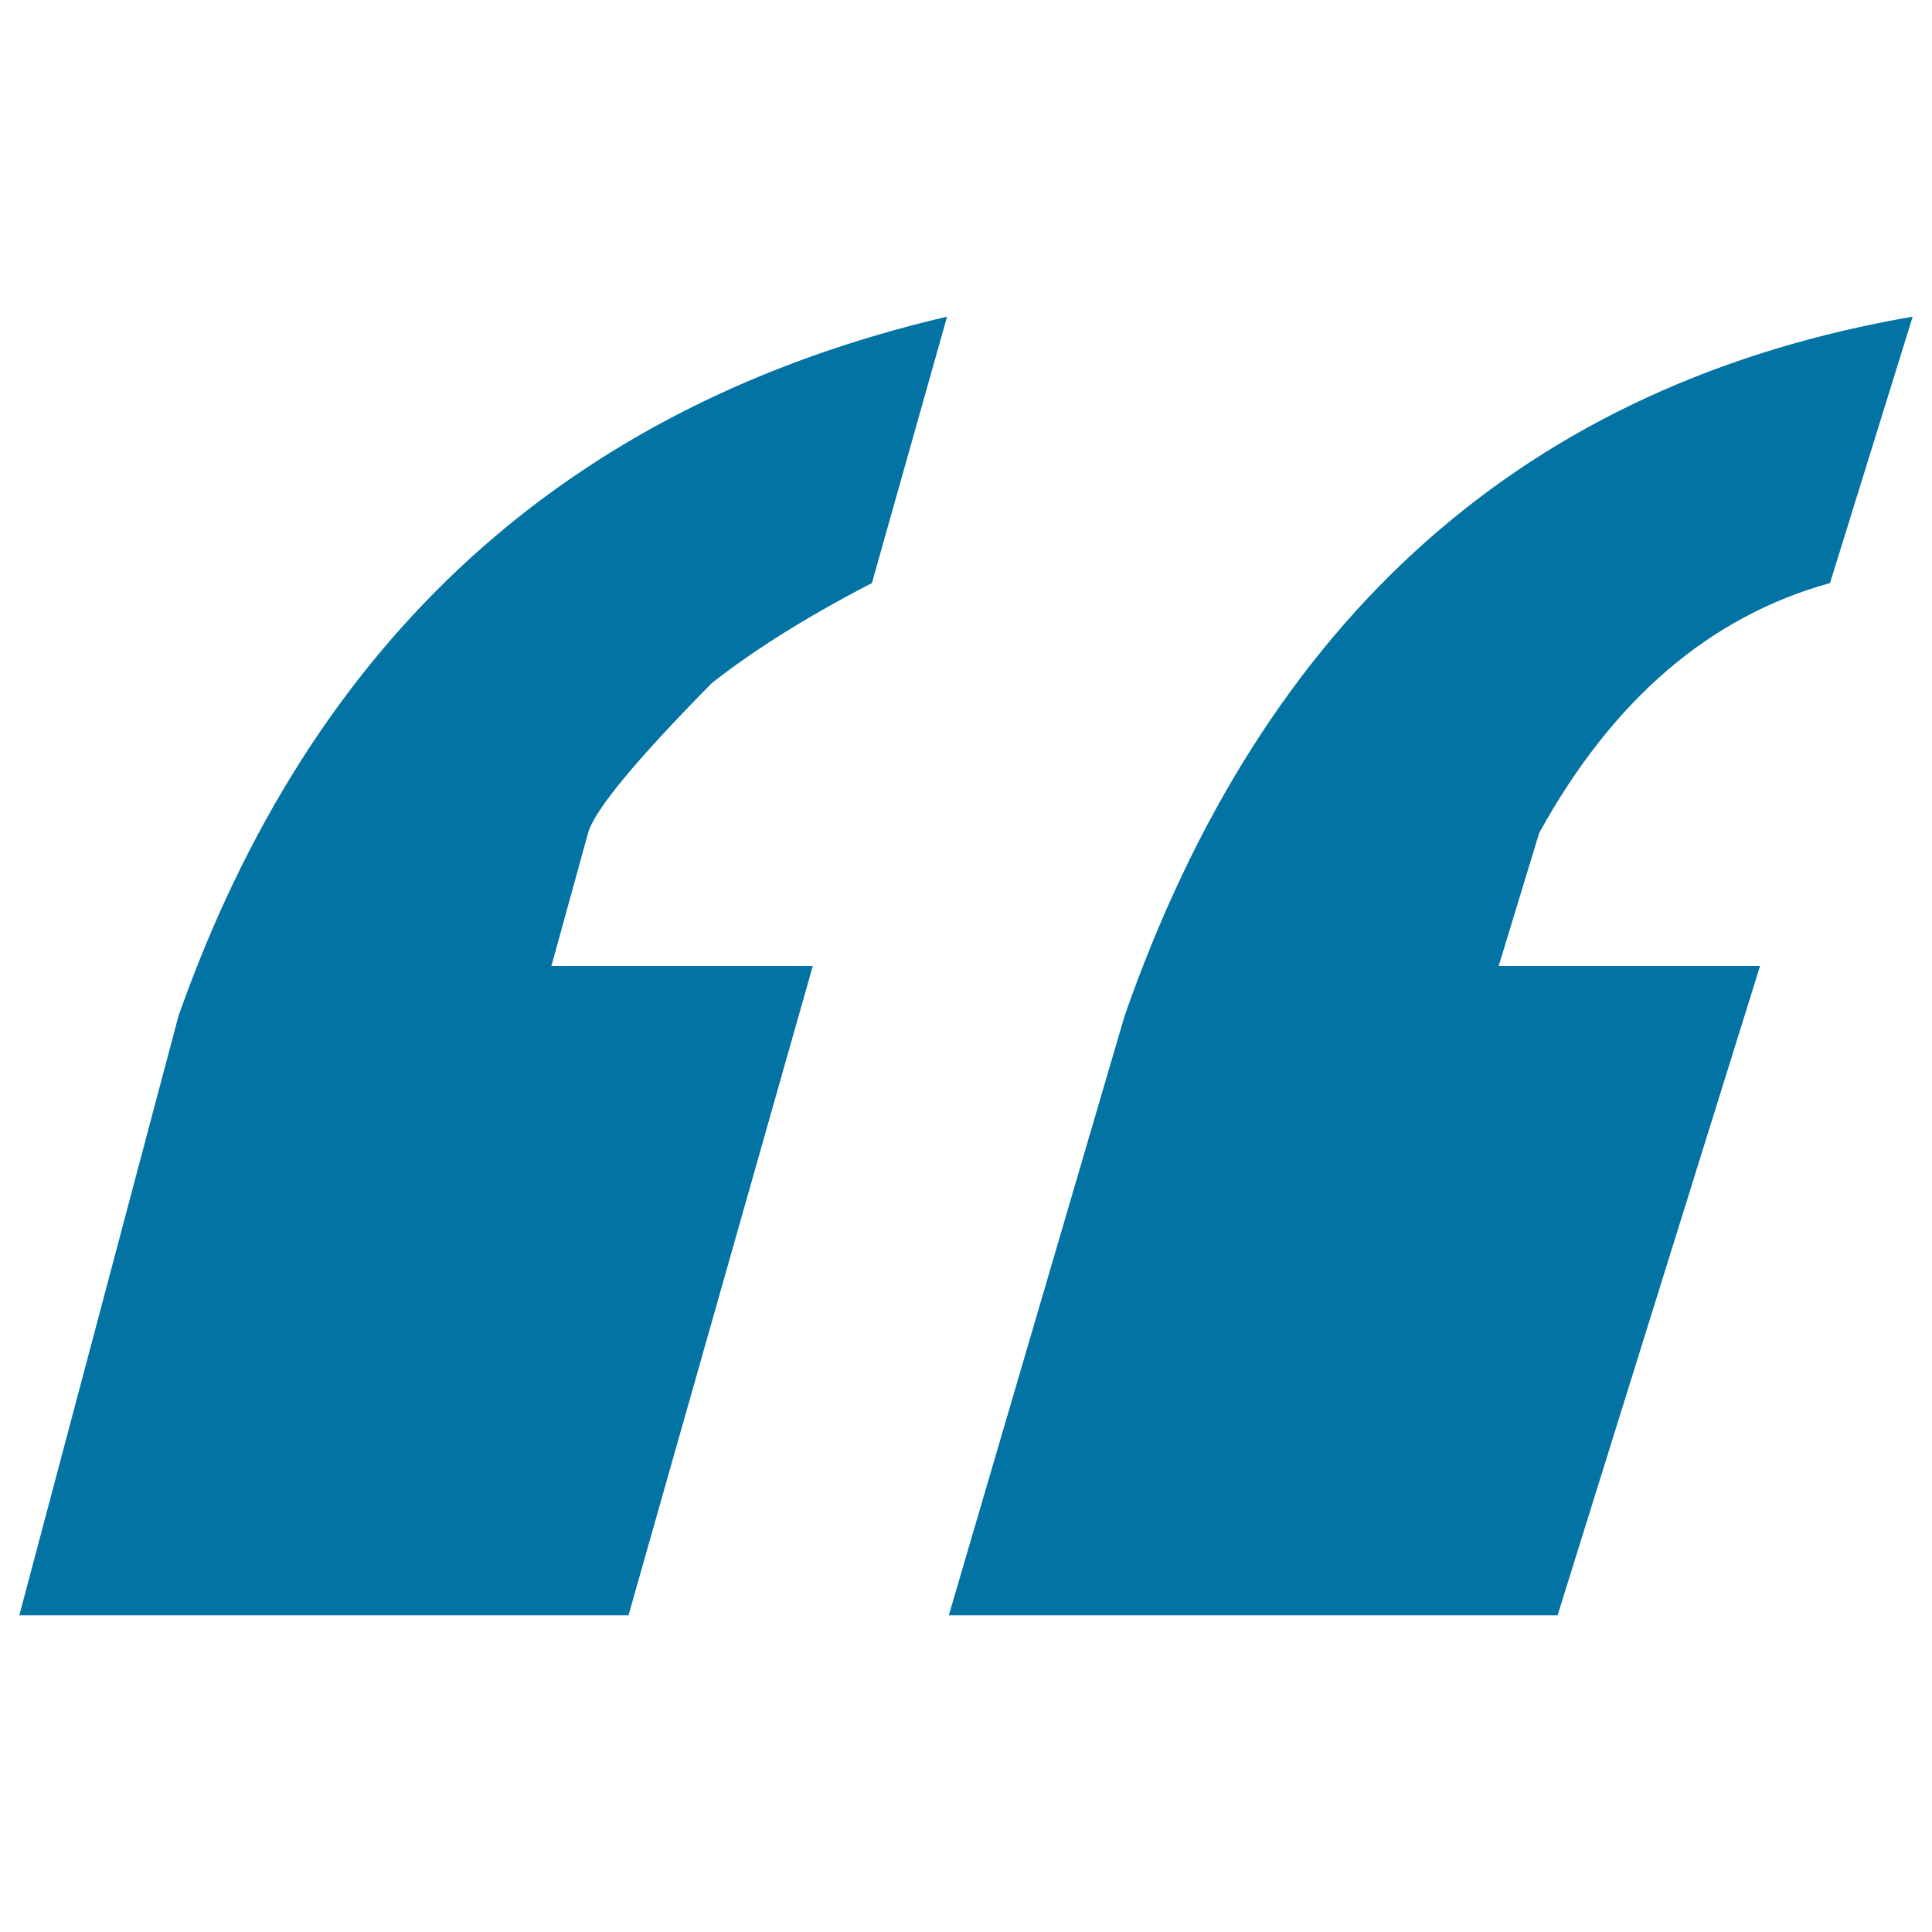
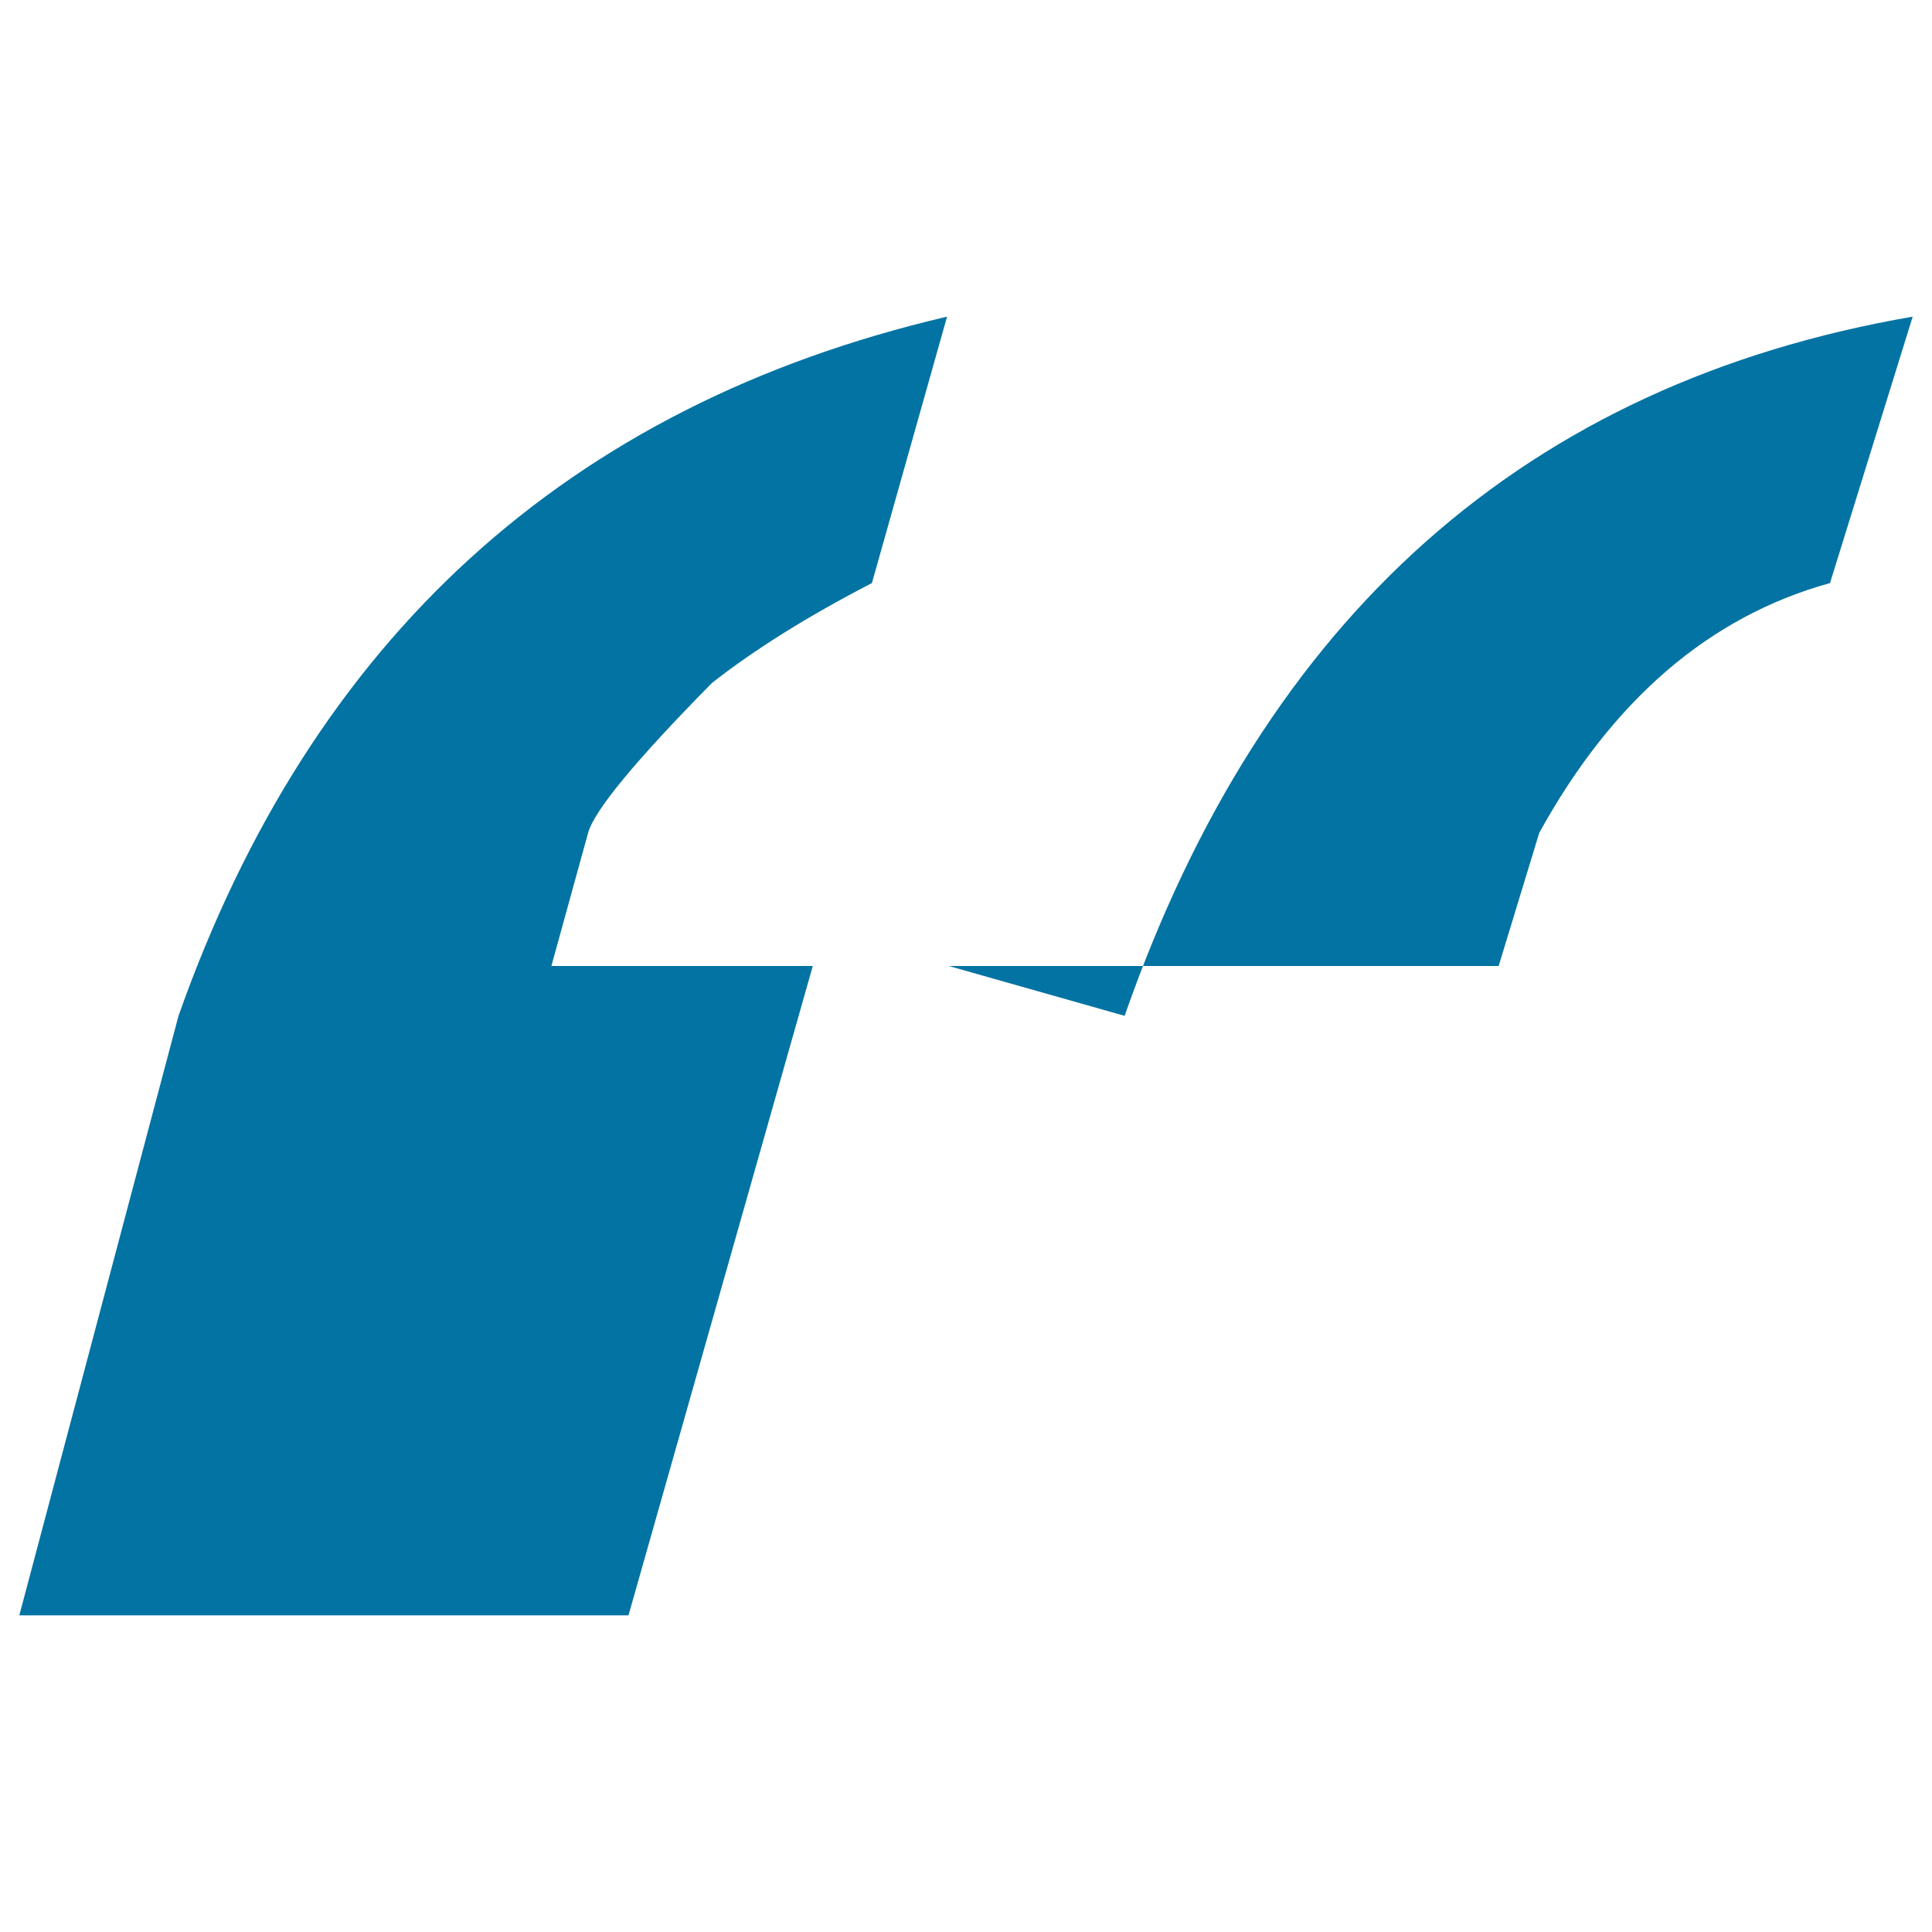
<svg xmlns="http://www.w3.org/2000/svg" viewBox="0 0 1000 1000" style="fill:#0273a2">
  <title>Quote SVG icon</title>
-   <path d="M582.1,525.8C654.3,319,790.1,198.4,990,163.9l-42.8,137.9C885,319,834.7,362.1,796.7,431.1l-21,68.9H911L806.2,836.1H491.1L582.1,525.8z M92.4,525.8c69-195.4,201.5-316,397.8-361.9l-38.9,137.9c-33.3,17.2-60.9,34.5-82.8,51.7c-39.5,40.1-60.9,66-64.1,77.6l-19,68.9h135.3l-95.4,336.1H10L92.4,525.8z" />
+   <path d="M582.1,525.8C654.3,319,790.1,198.4,990,163.9l-42.8,137.9C885,319,834.7,362.1,796.7,431.1l-21,68.9H911H491.1L582.1,525.8z M92.4,525.8c69-195.4,201.5-316,397.8-361.9l-38.9,137.9c-33.3,17.2-60.9,34.5-82.8,51.7c-39.5,40.1-60.9,66-64.1,77.6l-19,68.9h135.3l-95.4,336.1H10L92.4,525.8z" />
</svg>